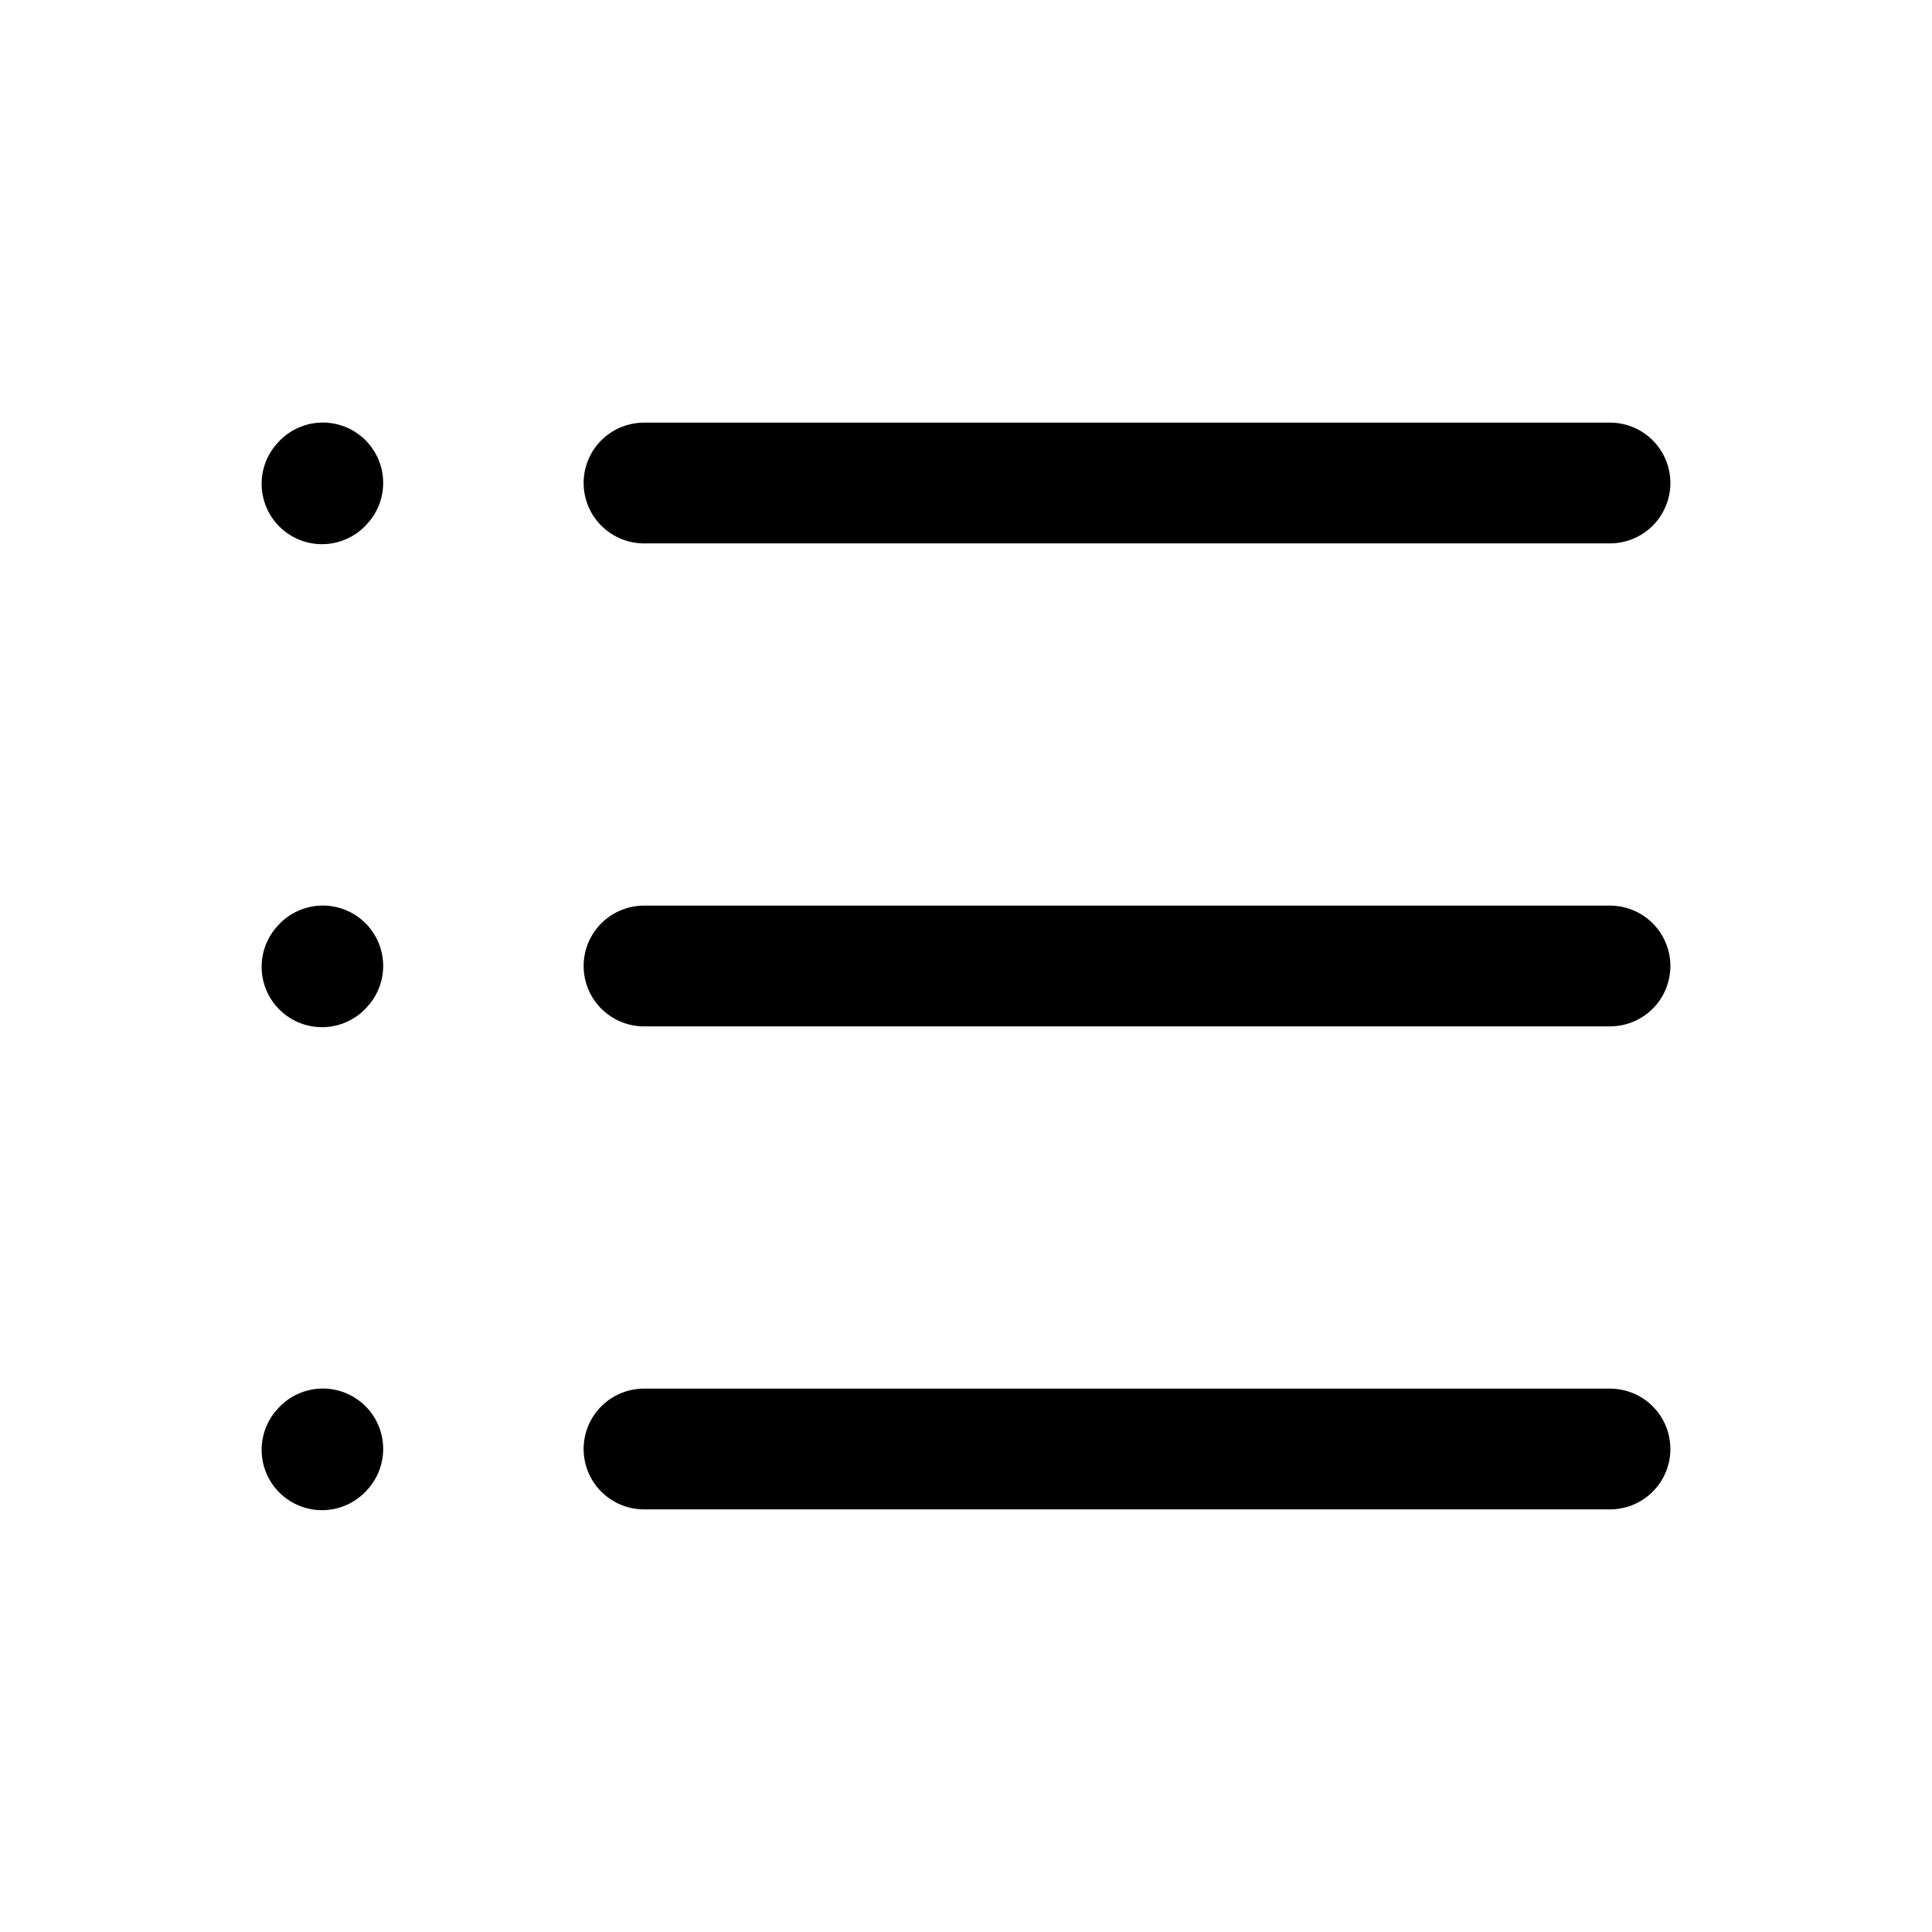
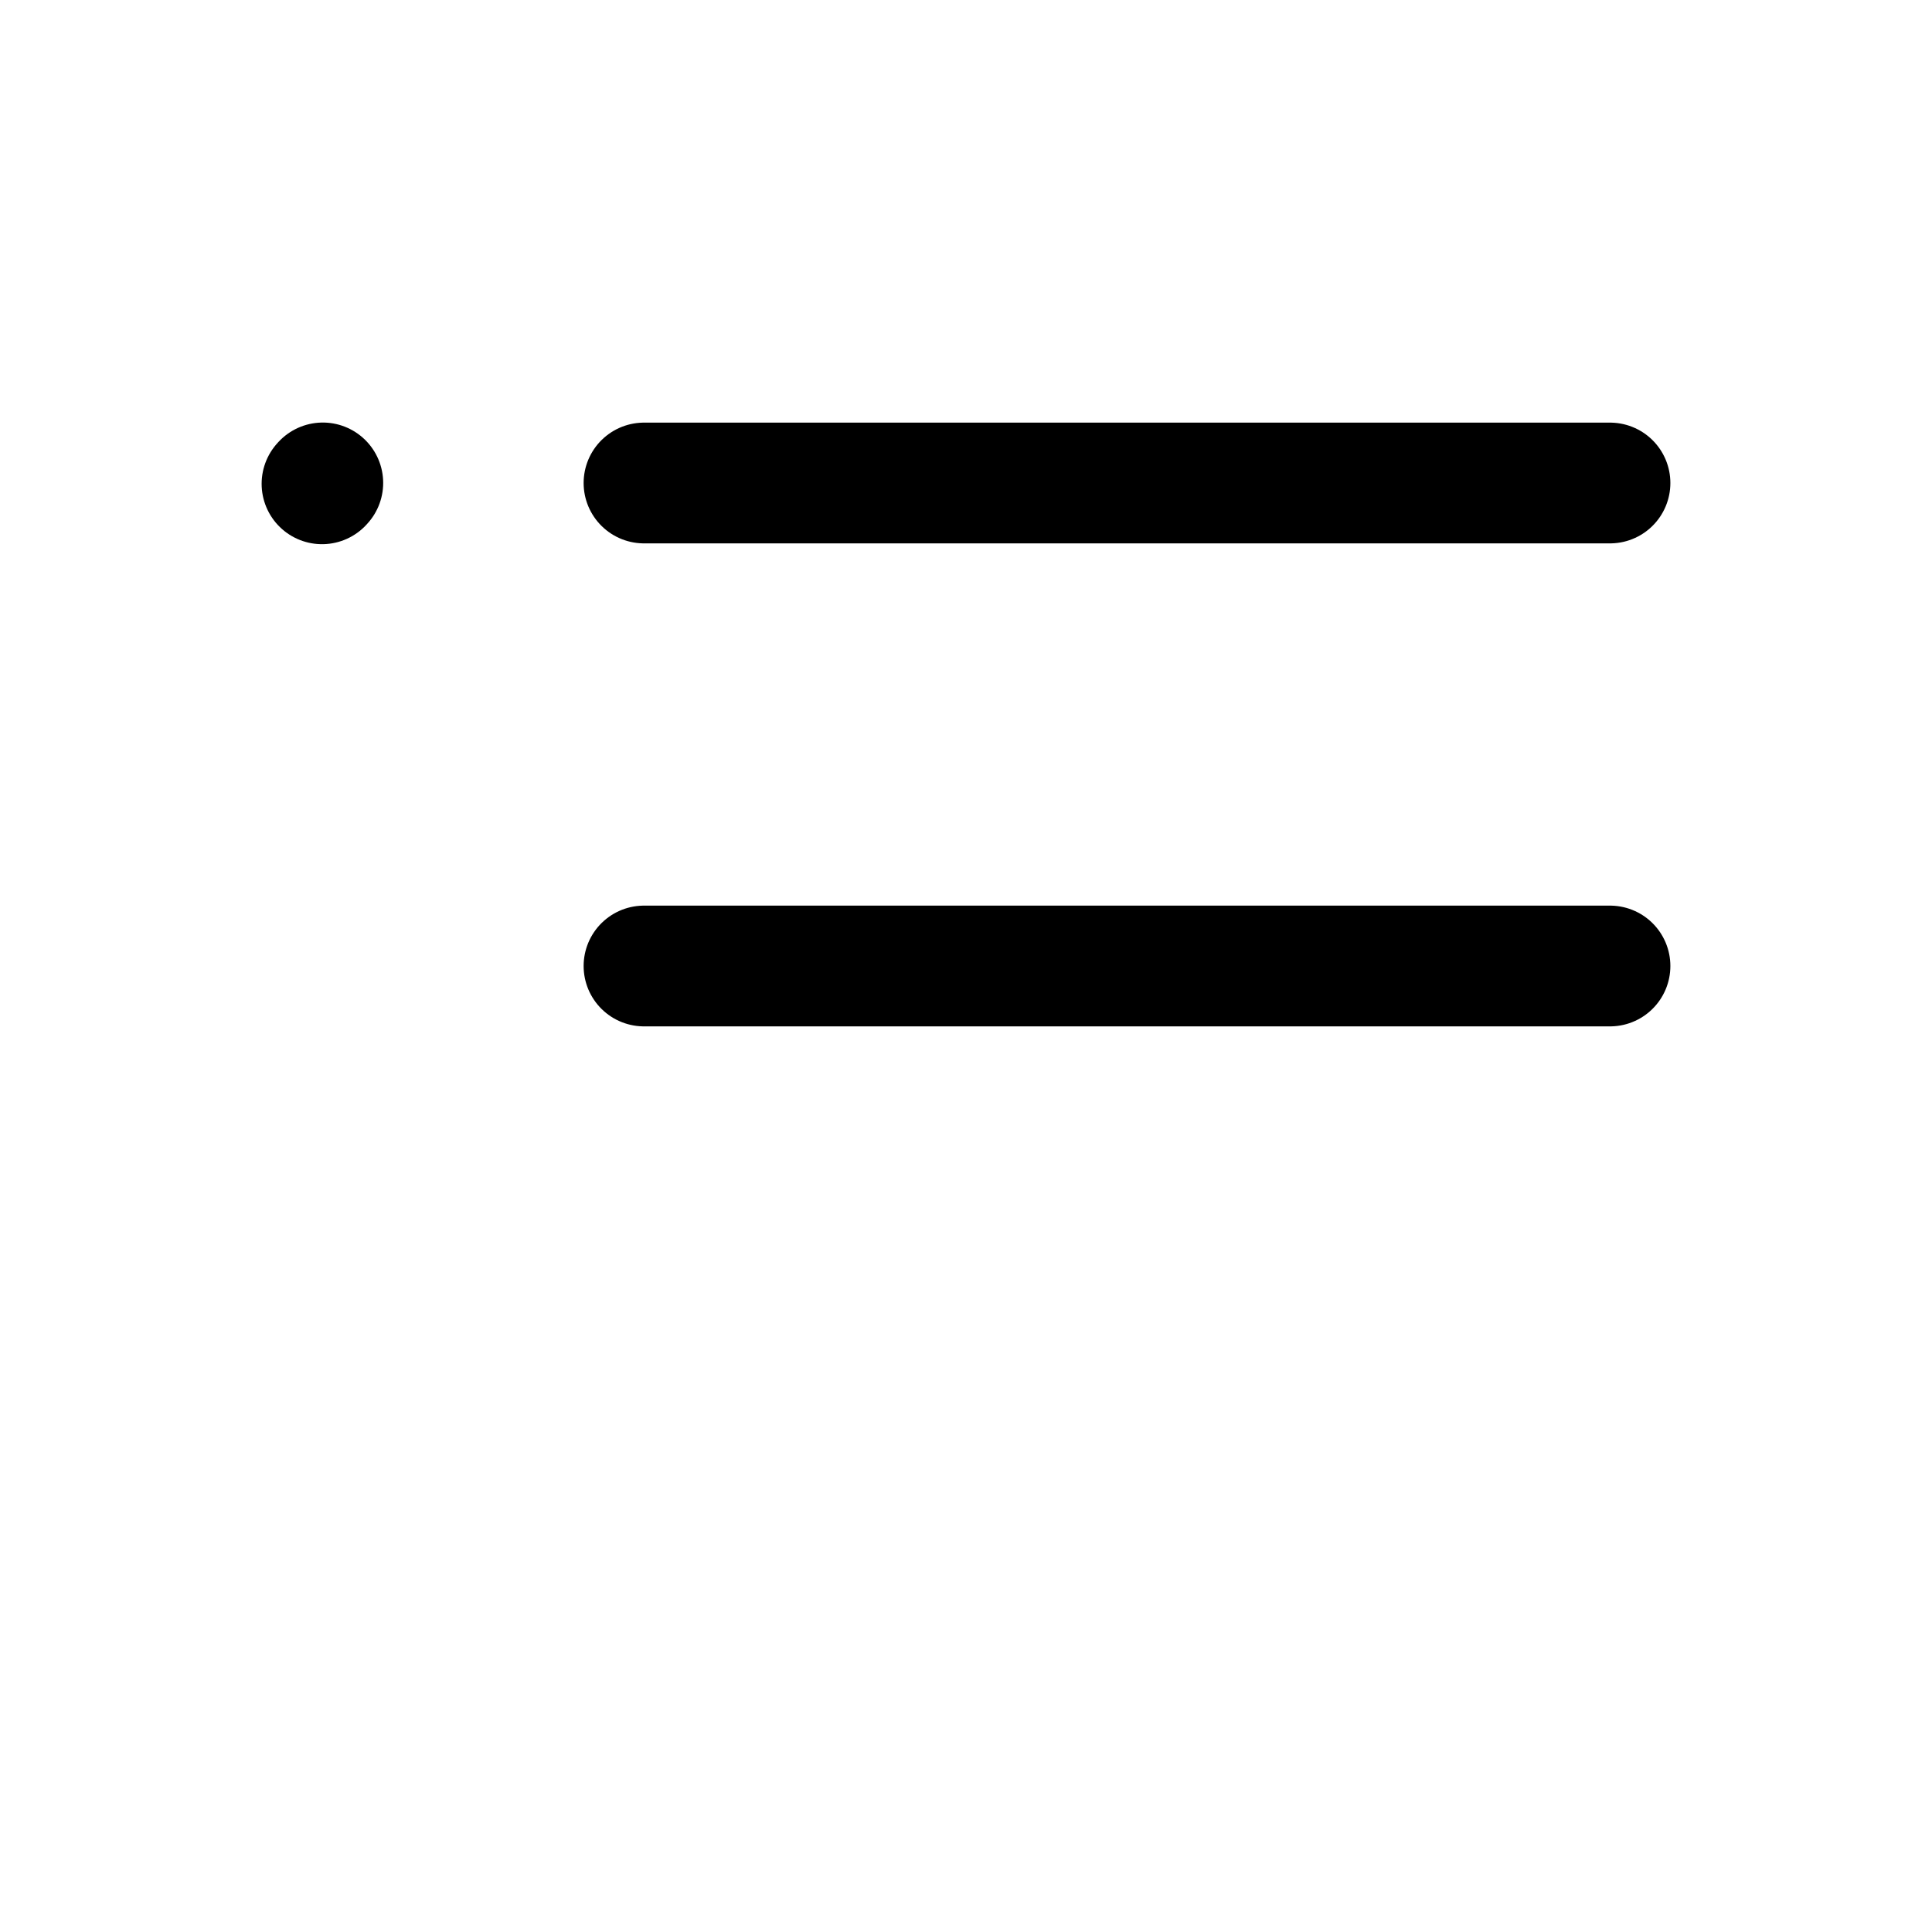
<svg xmlns="http://www.w3.org/2000/svg" width="34px" height="34px" stroke-width="1.5" viewBox="0 0 24 24" fill="none" color="#000000">
  <path d="M8 6L20 6" stroke="#000000" stroke-width="1.5" stroke-linecap="round" stroke-linejoin="round" />
  <path d="M4 6.01L4.01 5.999" stroke="#000000" stroke-width="1.5" stroke-linecap="round" stroke-linejoin="round" />
-   <path d="M4 12.01L4.01 11.999" stroke="#000000" stroke-width="1.5" stroke-linecap="round" stroke-linejoin="round" />
-   <path d="M4 18.01L4.01 17.999" stroke="#000000" stroke-width="1.5" stroke-linecap="round" stroke-linejoin="round" />
  <path d="M8 12L20 12" stroke="#000000" stroke-width="1.5" stroke-linecap="round" stroke-linejoin="round" />
-   <path d="M8 18L20 18" stroke="#000000" stroke-width="1.5" stroke-linecap="round" stroke-linejoin="round" />
</svg>